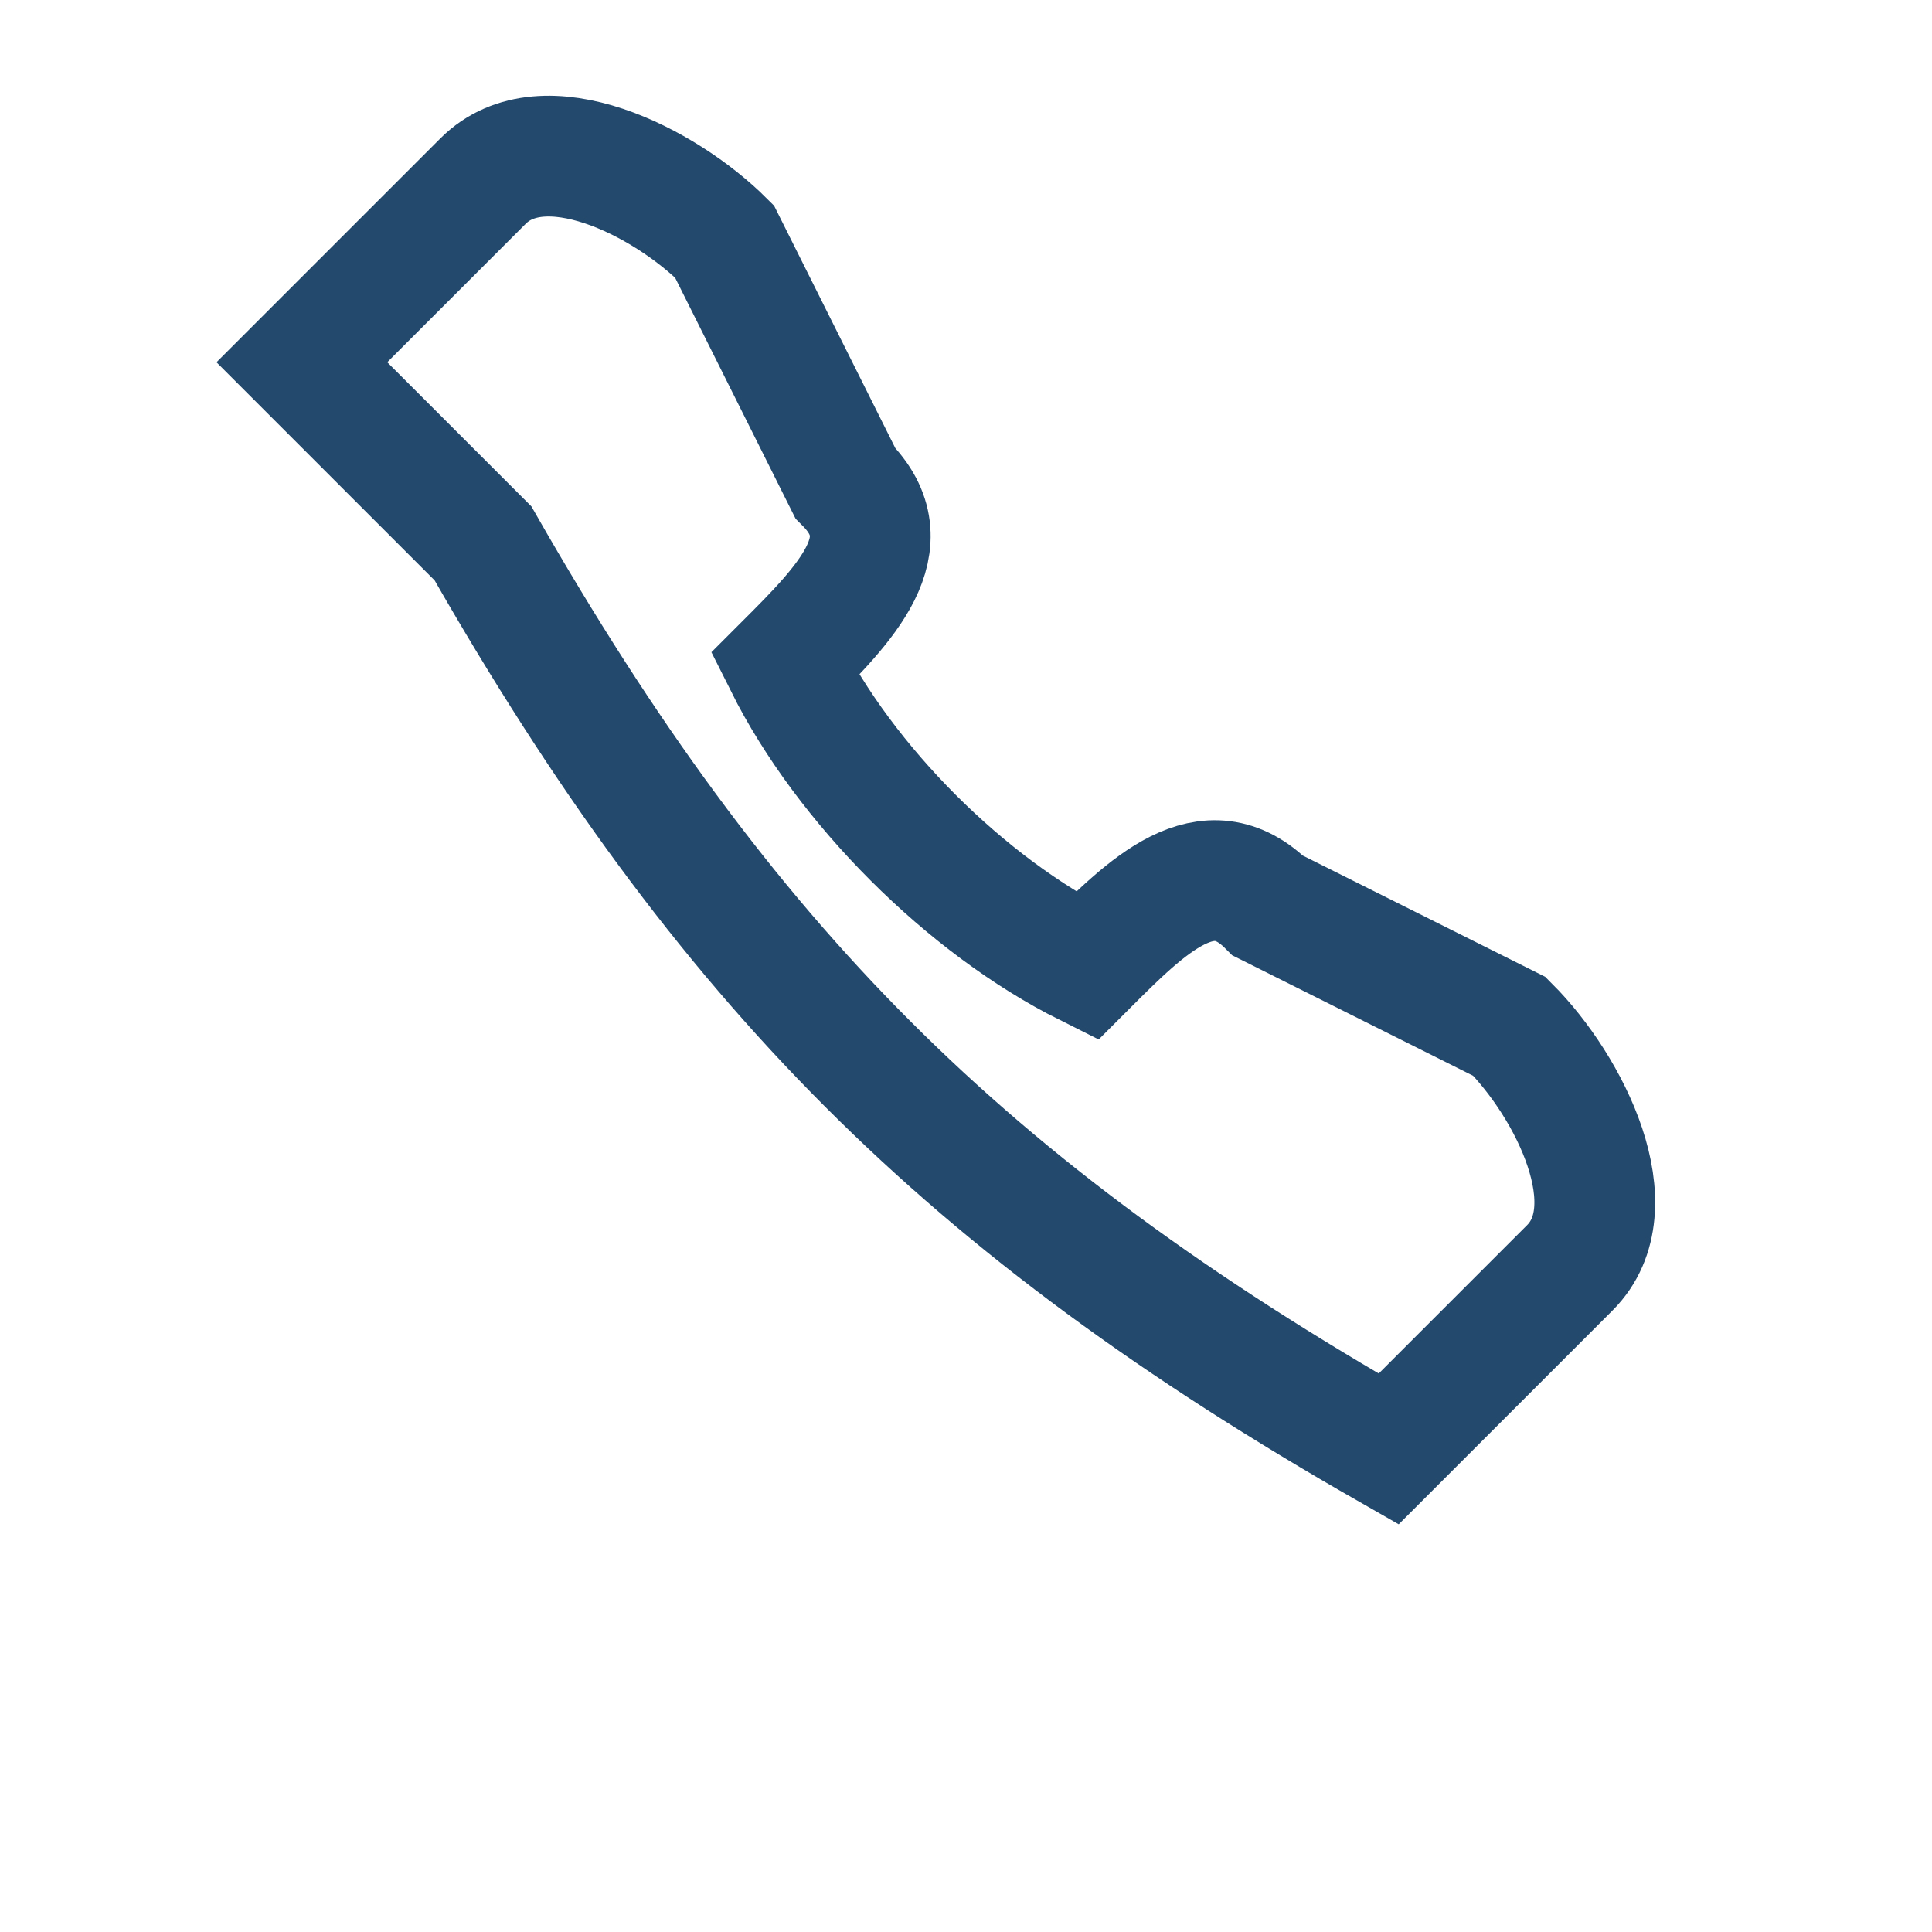
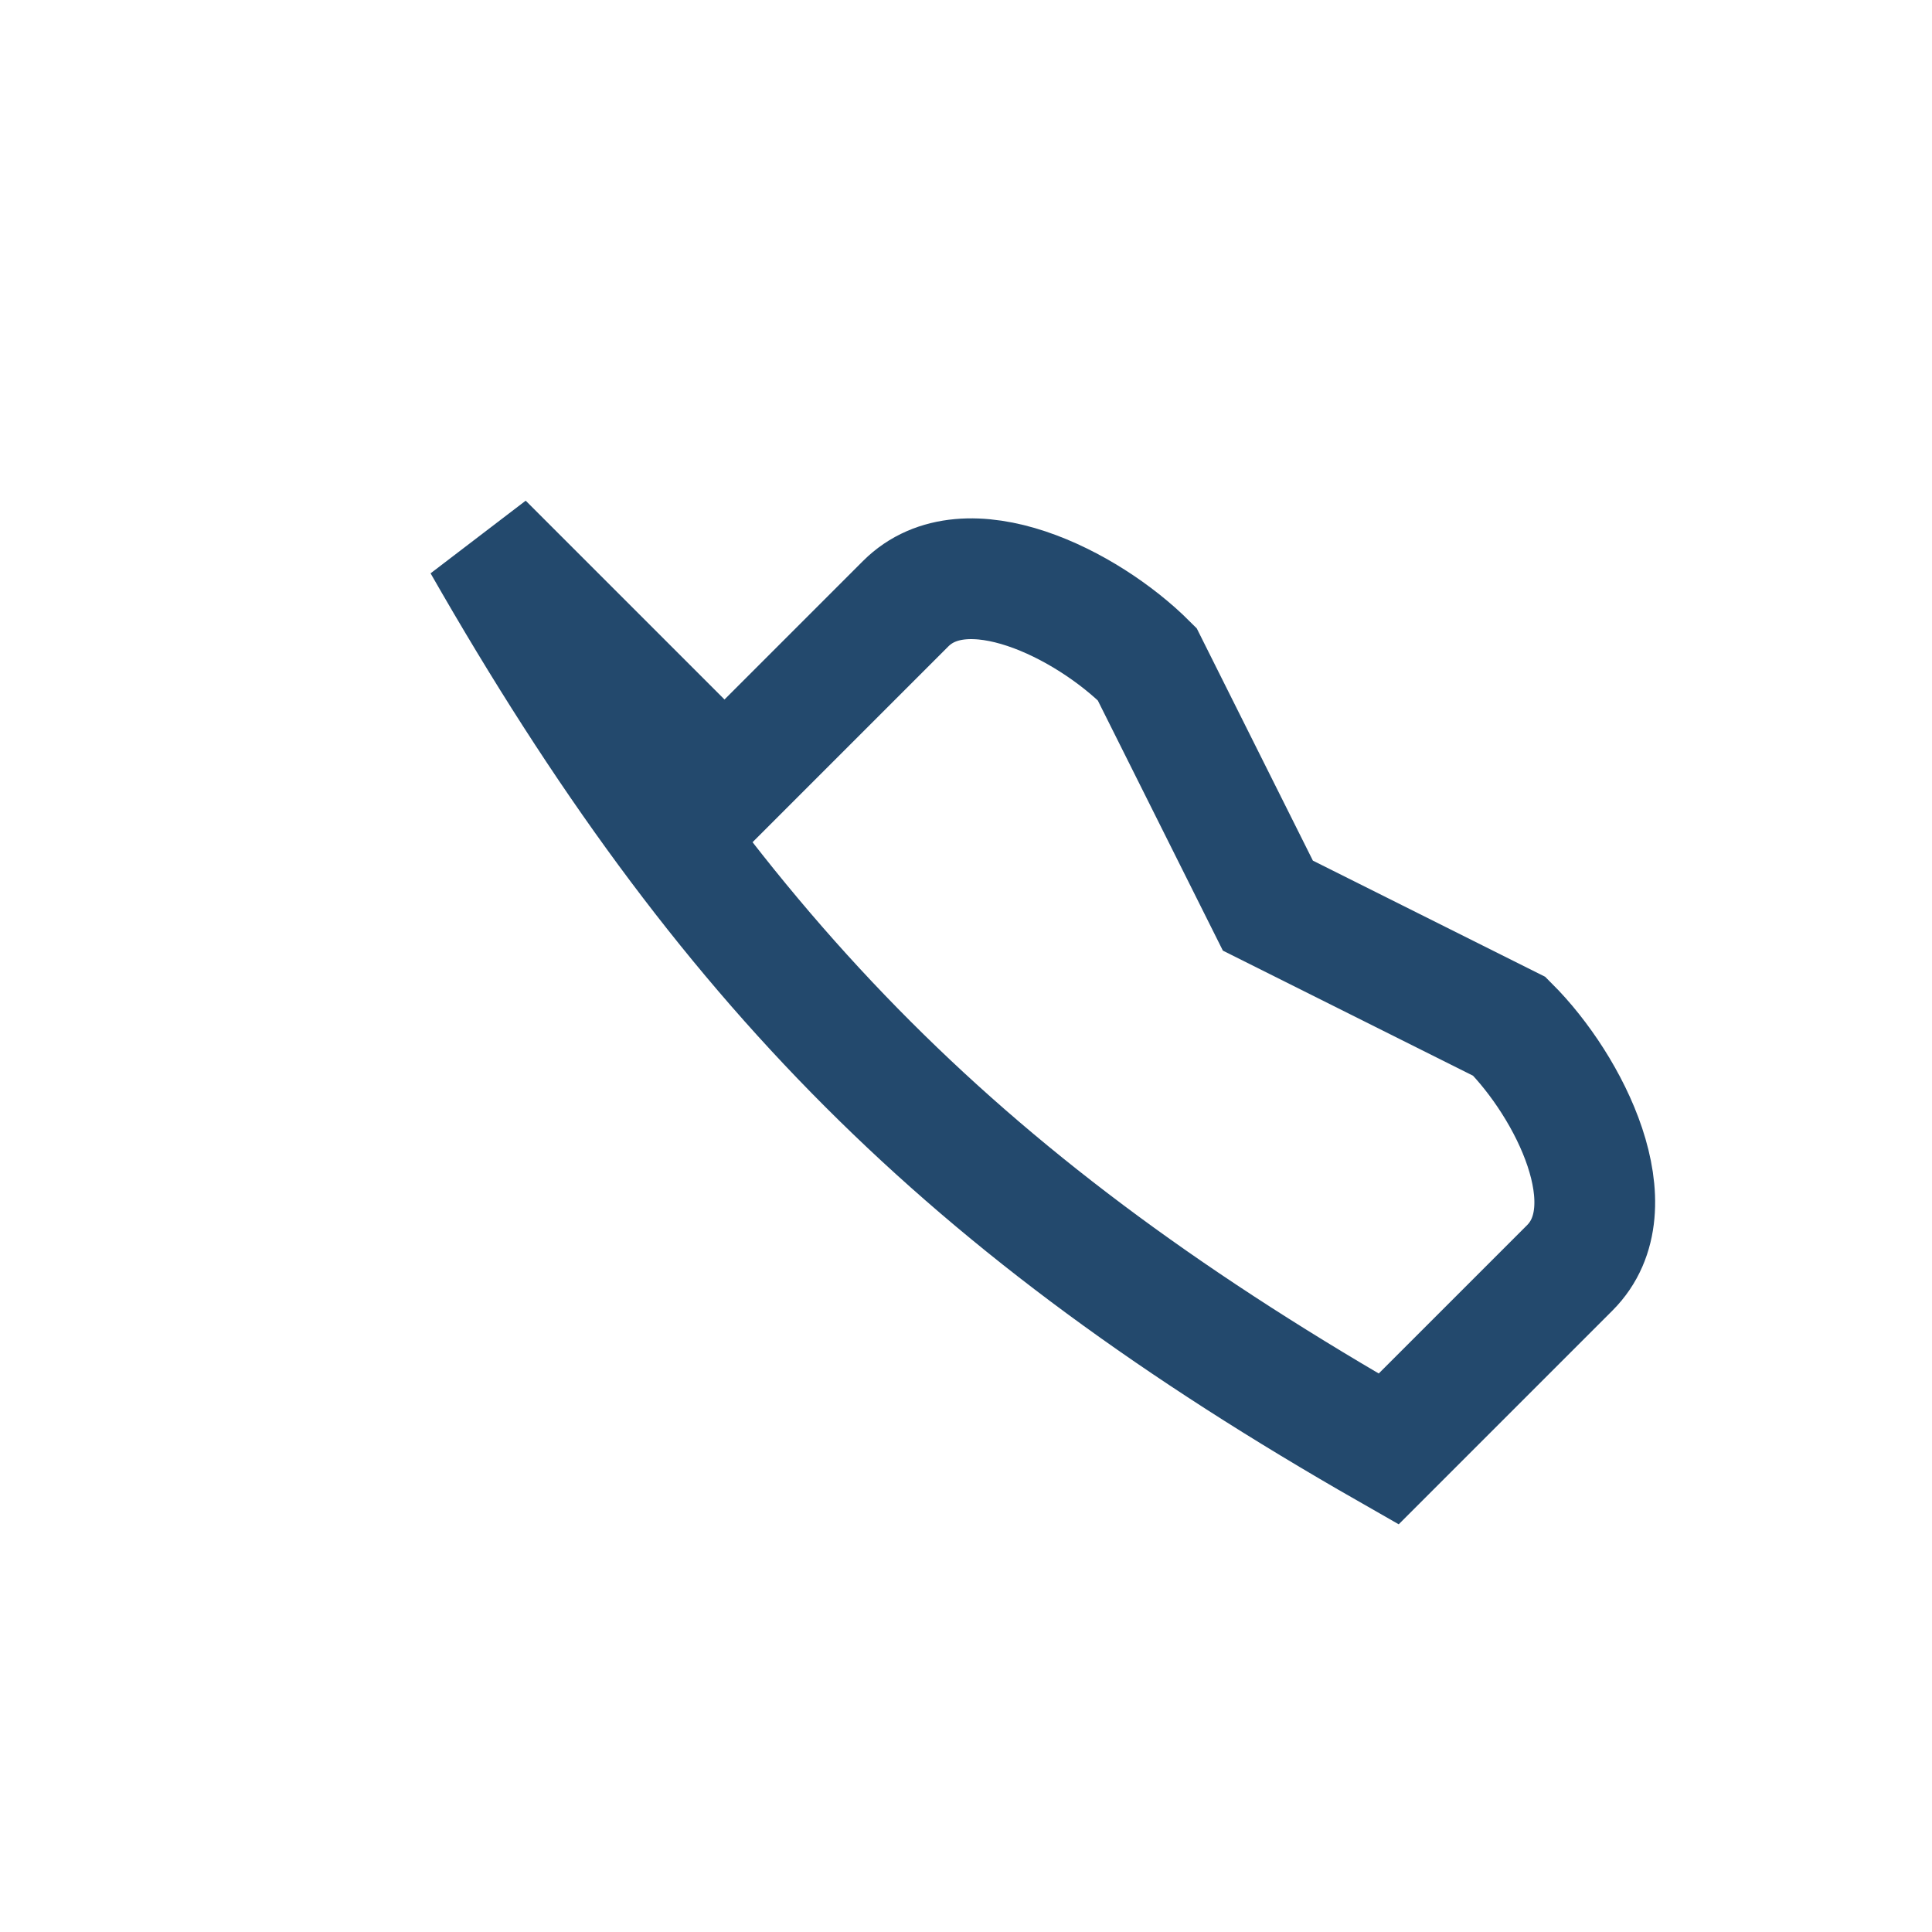
<svg xmlns="http://www.w3.org/2000/svg" width="32" height="32" viewBox="0 0 32 32">
-   <path d="M8 9c4 7 8 11 15 15l3-3c1-1 0-3-1-4l-4-2c-1-1-2 0-3 1-2-1-4-3-5-5 1-1 2-2 1-3l-2-4c-1-1-3-2-4-1l-3 3z" fill="none" stroke="#23496d" stroke-width="2" />
+   <path d="M8 9c4 7 8 11 15 15l3-3c1-1 0-3-1-4l-4-2l-2-4c-1-1-3-2-4-1l-3 3z" fill="none" stroke="#23496d" stroke-width="2" />
</svg>